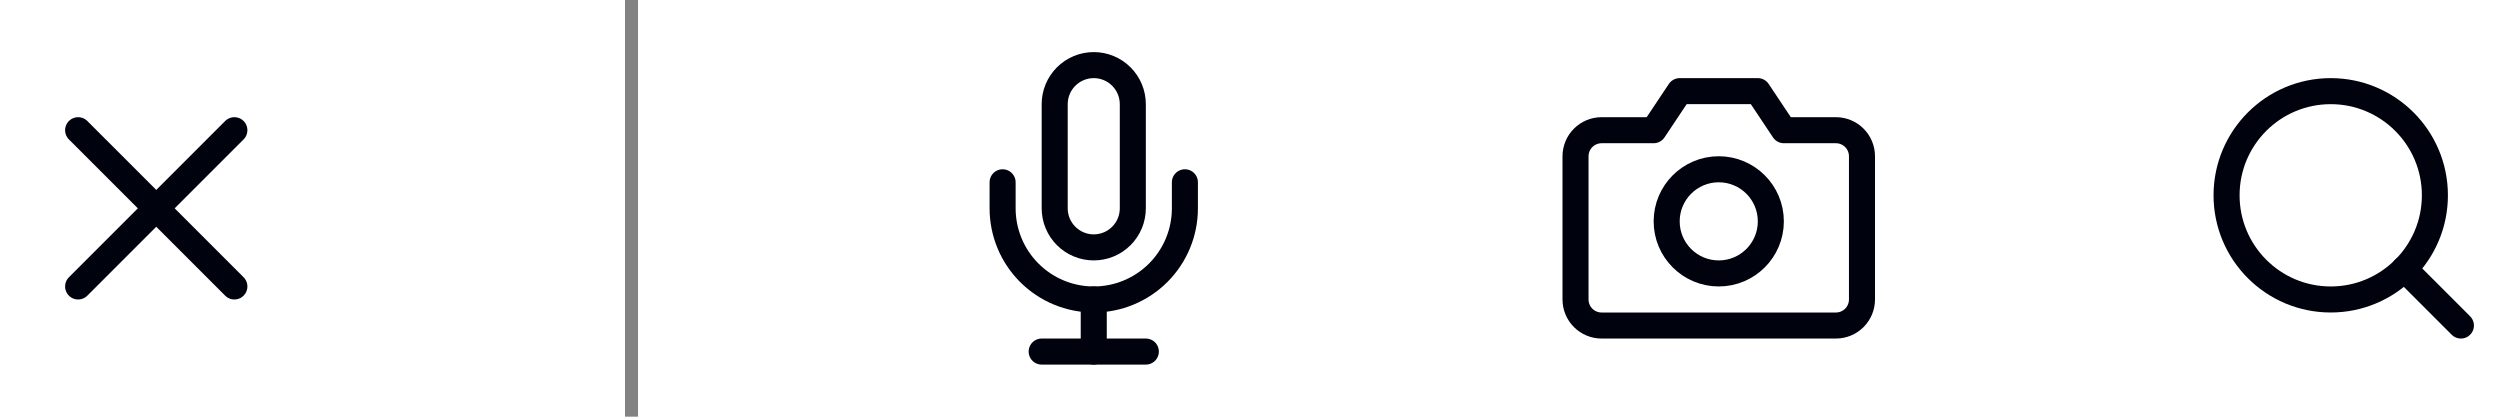
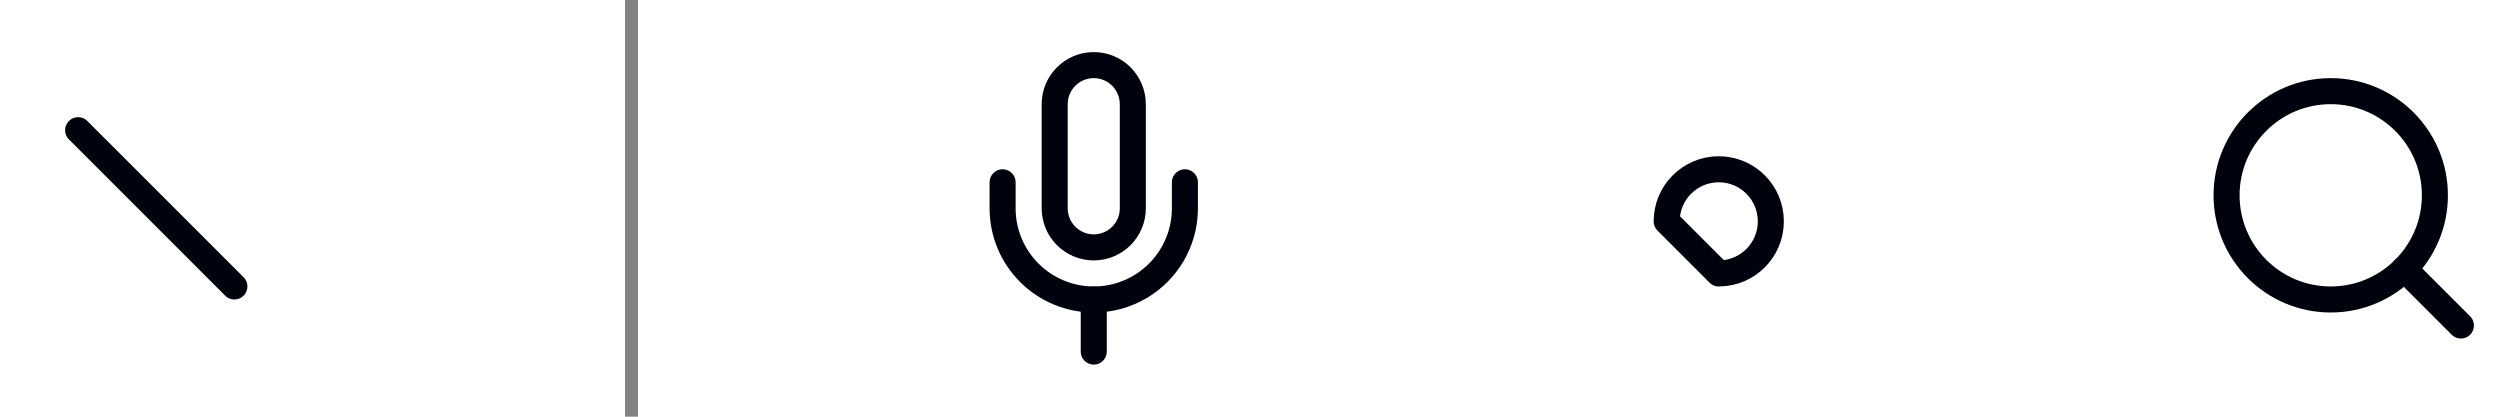
<svg xmlns="http://www.w3.org/2000/svg" width="192" height="32" viewBox="0 0 192 32" fill="none">
-   <path d="M18 10L6 22" stroke="#00020D" stroke-width="2" stroke-linecap="round" stroke-linejoin="round" />
  <path d="M6 10L18 22" stroke="#00020D" stroke-width="2" stroke-linecap="round" stroke-linejoin="round" />
  <line x1="48.5" y1="2.18554e-08" x2="48.5" y2="32" stroke="#828282" />
  <path d="M84 5C83.204 5 82.441 5.316 81.879 5.879C81.316 6.441 81 7.204 81 8V16C81 16.796 81.316 17.559 81.879 18.121C82.441 18.684 83.204 19 84 19C84.796 19 85.559 18.684 86.121 18.121C86.684 17.559 87 16.796 87 16V8C87 7.204 86.684 6.441 86.121 5.879C85.559 5.316 84.796 5 84 5Z" stroke="#00020D" stroke-width="2" stroke-linecap="round" stroke-linejoin="round" />
  <path d="M91 14V16C91 17.857 90.263 19.637 88.95 20.95C87.637 22.262 85.856 23 84 23C82.144 23 80.363 22.262 79.05 20.95C77.737 19.637 77 17.857 77 16V14" stroke="#00020D" stroke-width="2" stroke-linecap="round" stroke-linejoin="round" />
  <path d="M84 23V27" stroke="#00020D" stroke-width="2" stroke-linecap="round" stroke-linejoin="round" />
-   <path d="M80 27H88" stroke="#00020D" stroke-width="2" stroke-linecap="round" stroke-linejoin="round" />
-   <path d="M143 23C143 23.53 142.789 24.039 142.414 24.414C142.039 24.789 141.53 25 141 25H123C122.47 25 121.961 24.789 121.586 24.414C121.211 24.039 121 23.53 121 23V12C121 11.47 121.211 10.961 121.586 10.586C121.961 10.211 122.47 10 123 10H127L129 7H135L137 10H141C141.53 10 142.039 10.211 142.414 10.586C142.789 10.961 143 11.47 143 12V23Z" stroke="#00020D" stroke-width="2" stroke-linecap="round" stroke-linejoin="round" />
-   <path d="M132 21C134.209 21 136 19.209 136 17C136 14.791 134.209 13 132 13C129.791 13 128 14.791 128 17C128 19.209 129.791 21 132 21Z" stroke="#00020D" stroke-width="2" stroke-linecap="round" stroke-linejoin="round" />
+   <path d="M132 21C134.209 21 136 19.209 136 17C136 14.791 134.209 13 132 13C129.791 13 128 14.791 128 17Z" stroke="#00020D" stroke-width="2" stroke-linecap="round" stroke-linejoin="round" />
  <path d="M179 23C183.418 23 187 19.418 187 15C187 10.582 183.418 7 179 7C174.582 7 171 10.582 171 15C171 19.418 174.582 23 179 23Z" stroke="#00020D" stroke-width="2" stroke-linecap="round" stroke-linejoin="round" />
  <path d="M188.998 25L184.648 20.65" stroke="#00020D" stroke-width="2" stroke-linecap="round" stroke-linejoin="round" />
</svg>